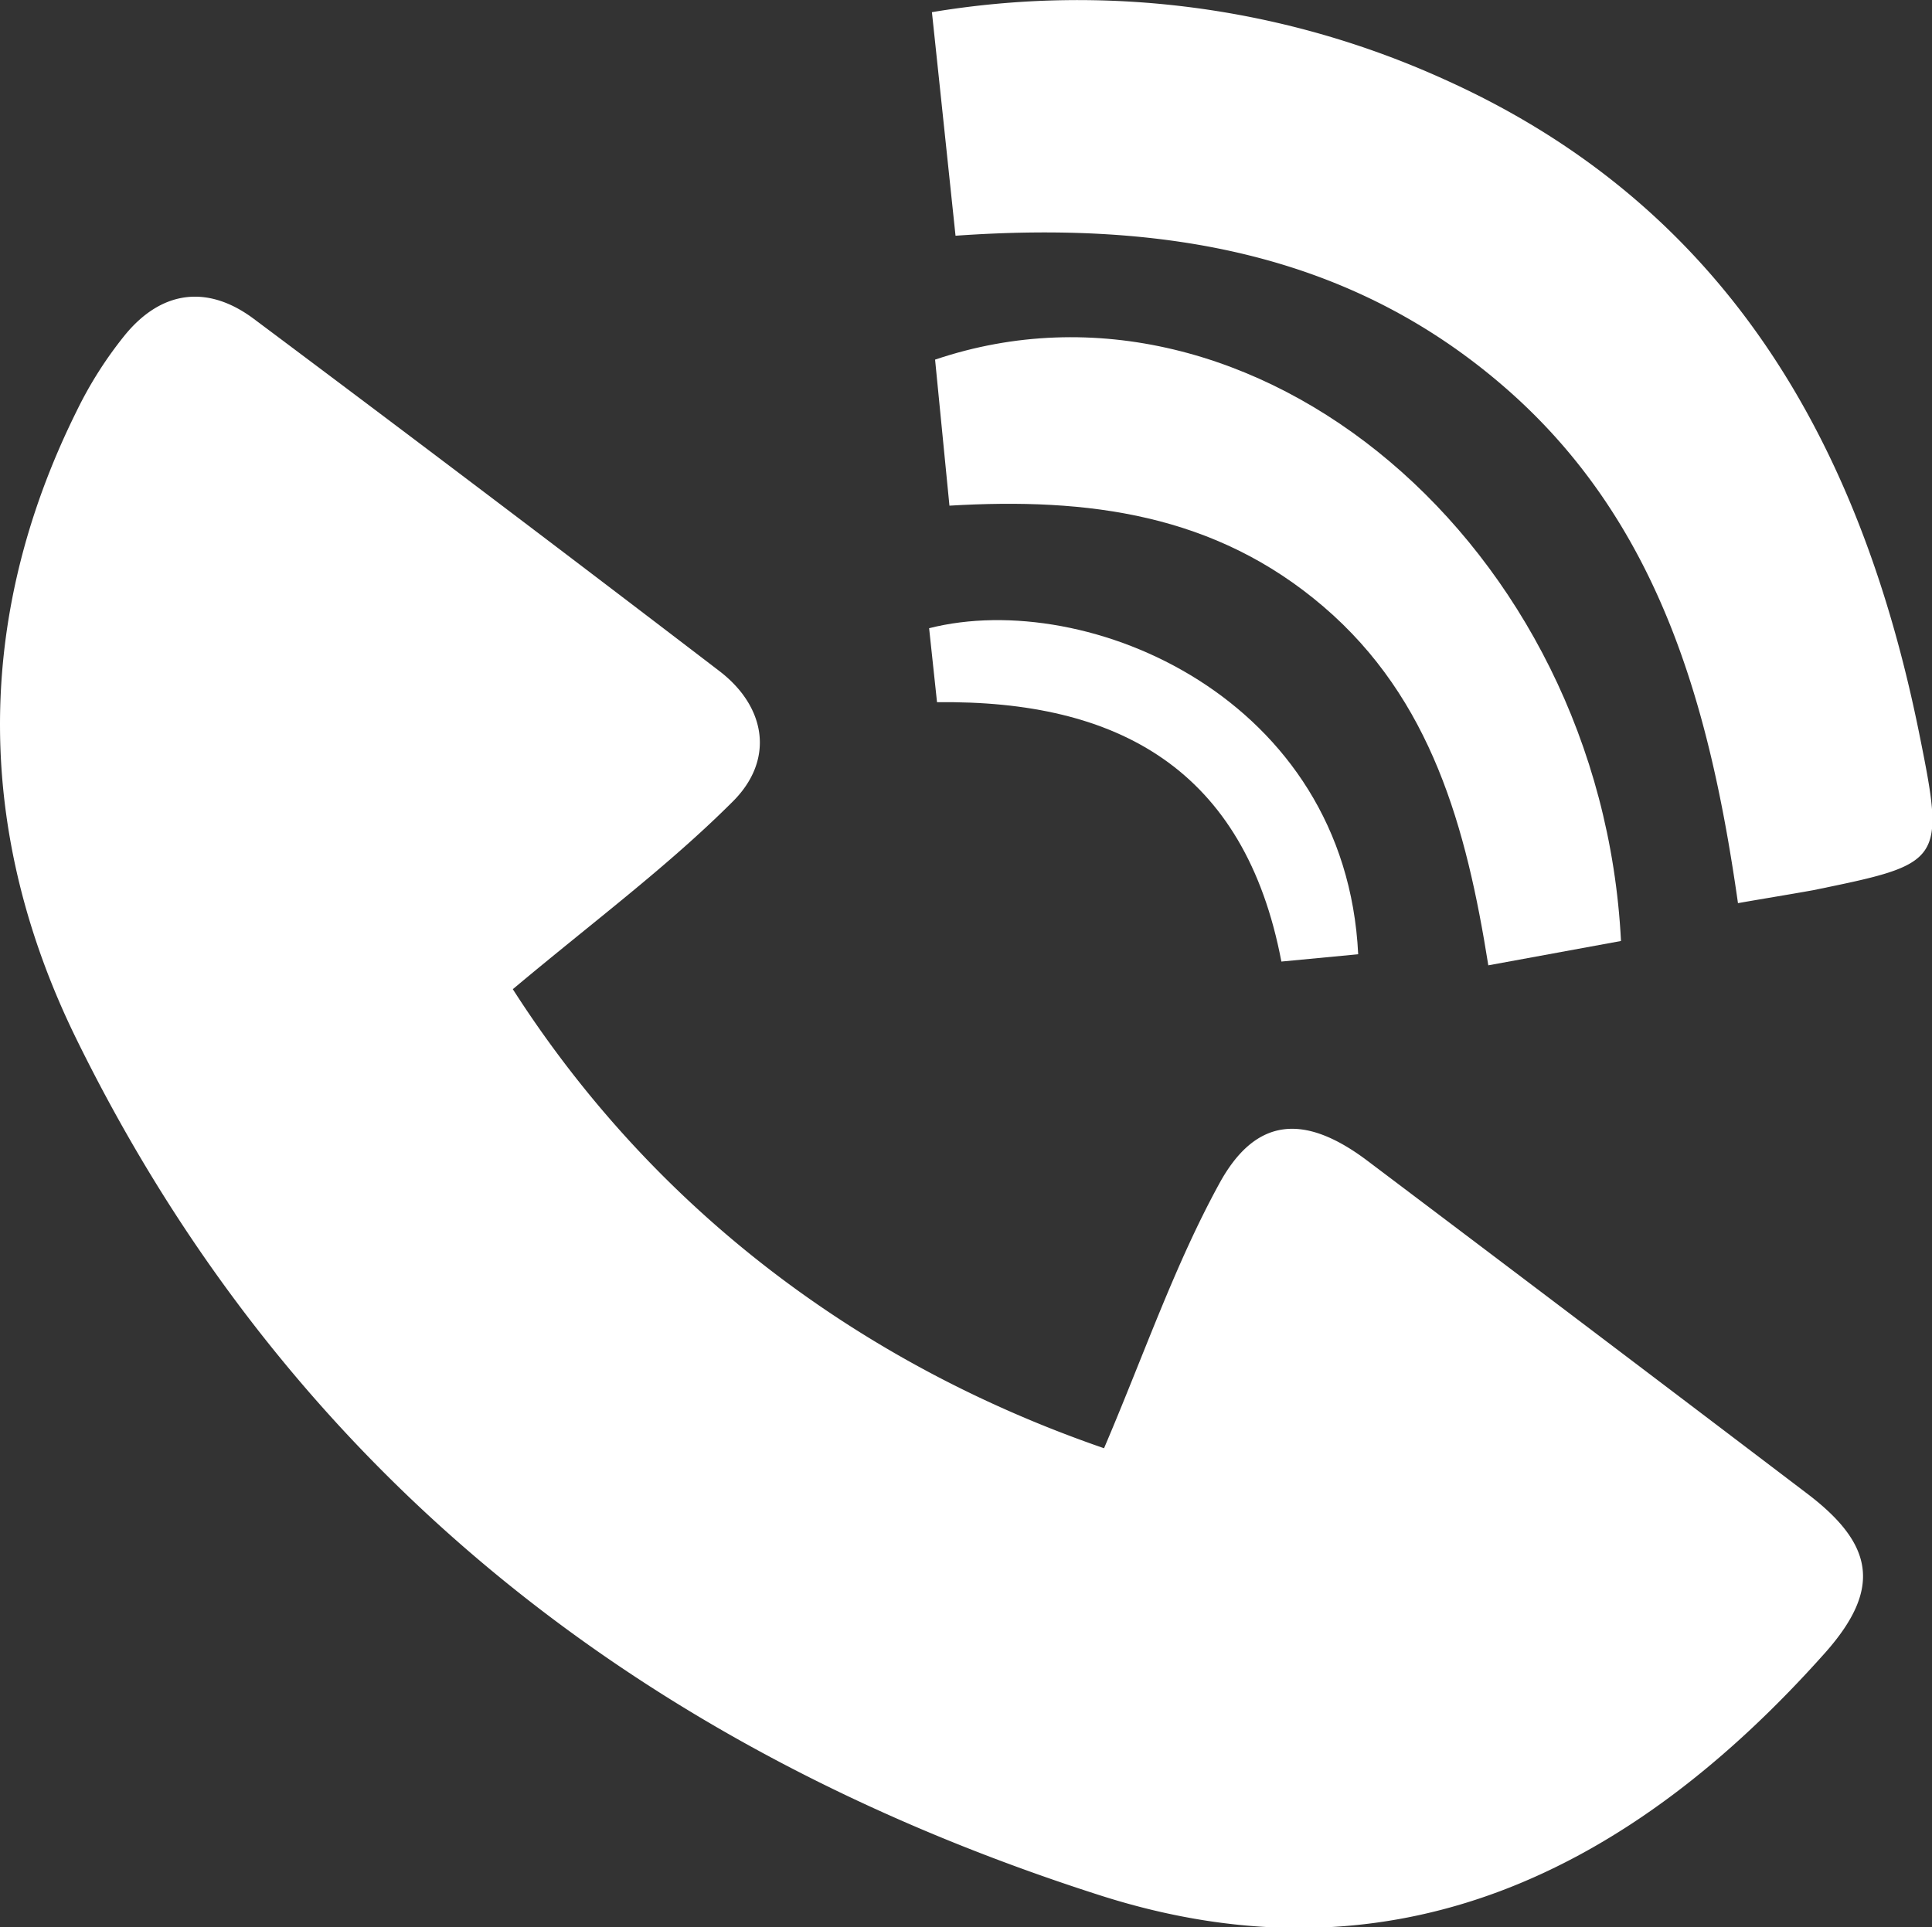
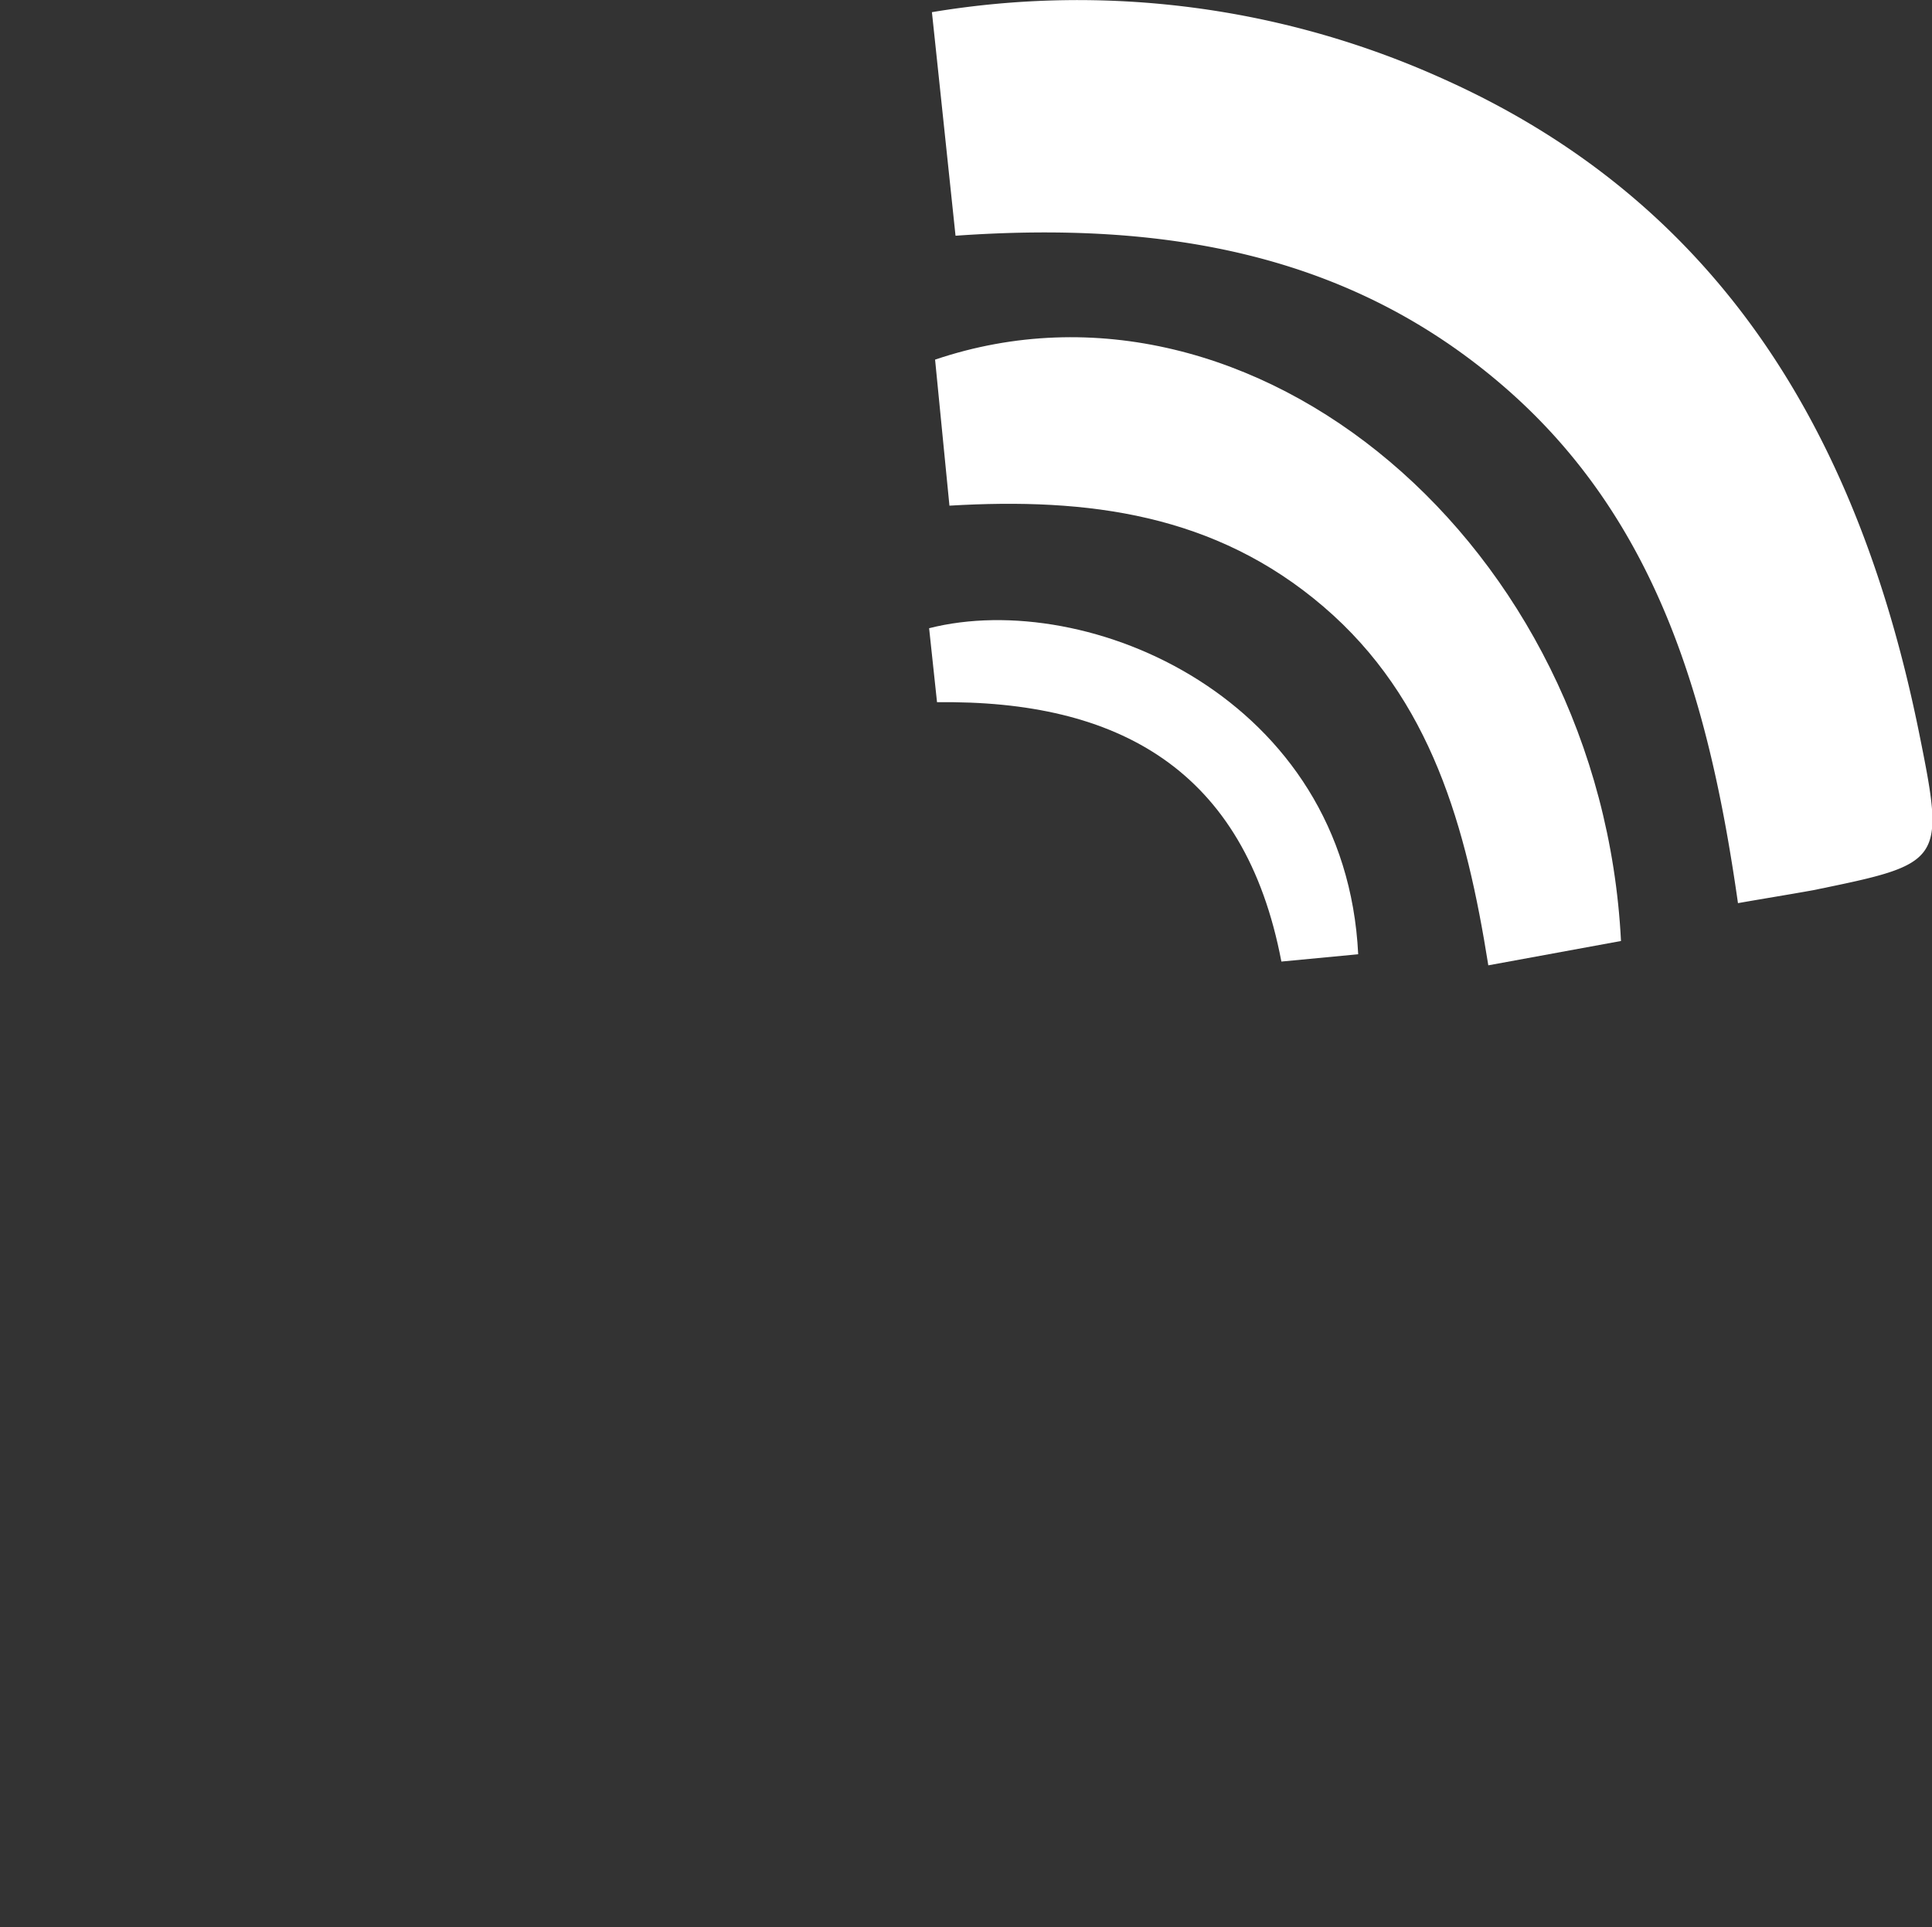
<svg xmlns="http://www.w3.org/2000/svg" id="Layer_1" data-name="Layer 1" viewBox="0 0 158.72 158.37">
  <rect x="0" y="0" width="158.72" height="158.37" fill="#333333" stroke="none" />
  <defs>
    <style>.cls-1{fill:#fff;}</style>
  </defs>
-   <path class="cls-1" d="M42.13,81.28C53.7,99.35,70.66,112.09,90.7,119c3.26-7.63,5.78-15,9.45-21.71,3-5.53,7-5.77,12.07-2Q130.4,109,148.48,122.74c5.5,4.18,6.08,7.82,1.52,13-16,18-35.45,27.73-59.62,20C53,143.78,23.79,121.08,6.27,85.36-1.94,68.62-2.24,51,6.28,33.81a32.64,32.64,0,0,1,4-6.3c3-3.65,6.78-4.14,10.57-1.31Q40.06,40.57,59.1,55.14c3.84,2.94,4.59,7.34,1,10.82C54.8,71.24,48.7,75.77,42.13,81.28Z" />
  <path class="cls-1" d="M142.78,74.21c-2.31-16.23-6.49-31.4-19.19-42.41s-28-13.64-45.09-12.43C77.88,13.49,77.25,7.49,76.56,1a72.83,72.83,0,0,1,42,5.48c23.22,10.4,34.27,29.9,39.1,53.74,2.16,10.69,2,10.73-8.72,12.93C147,73.5,145.06,73.81,142.78,74.21Z" />
  <path class="cls-1" d="M78,41.55l-1.18-12c26.12-8.83,54.7,15.24,56.35,47.77l-10.9,2C120.47,68,117.6,57.44,108.72,49.84S89.42,40.87,78,41.55Z" />
  <path class="cls-1" d="M111.58,78.41l-6.31.6c-3-15.78-13.4-21.5-28.29-21.31l-.65-6.08C89.36,48.31,110.56,57.36,111.58,78.41Z" />
</svg>